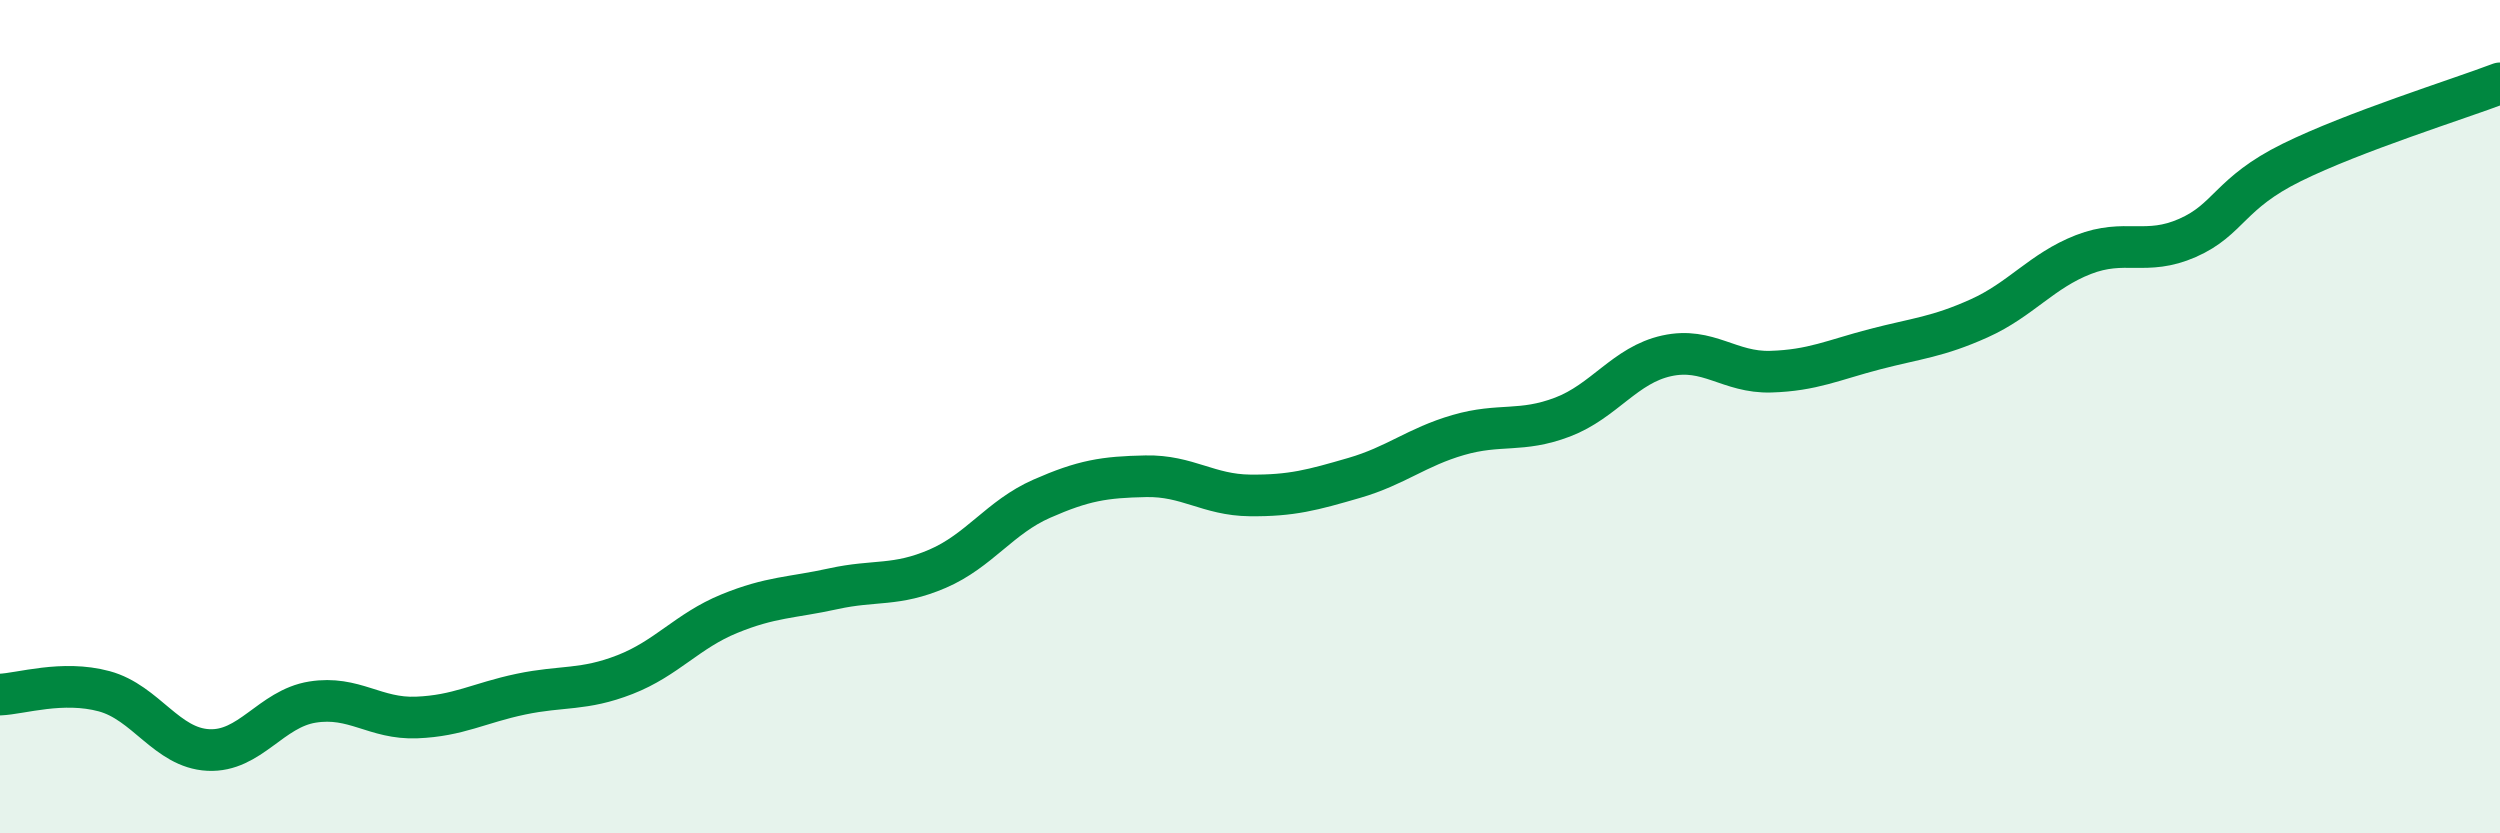
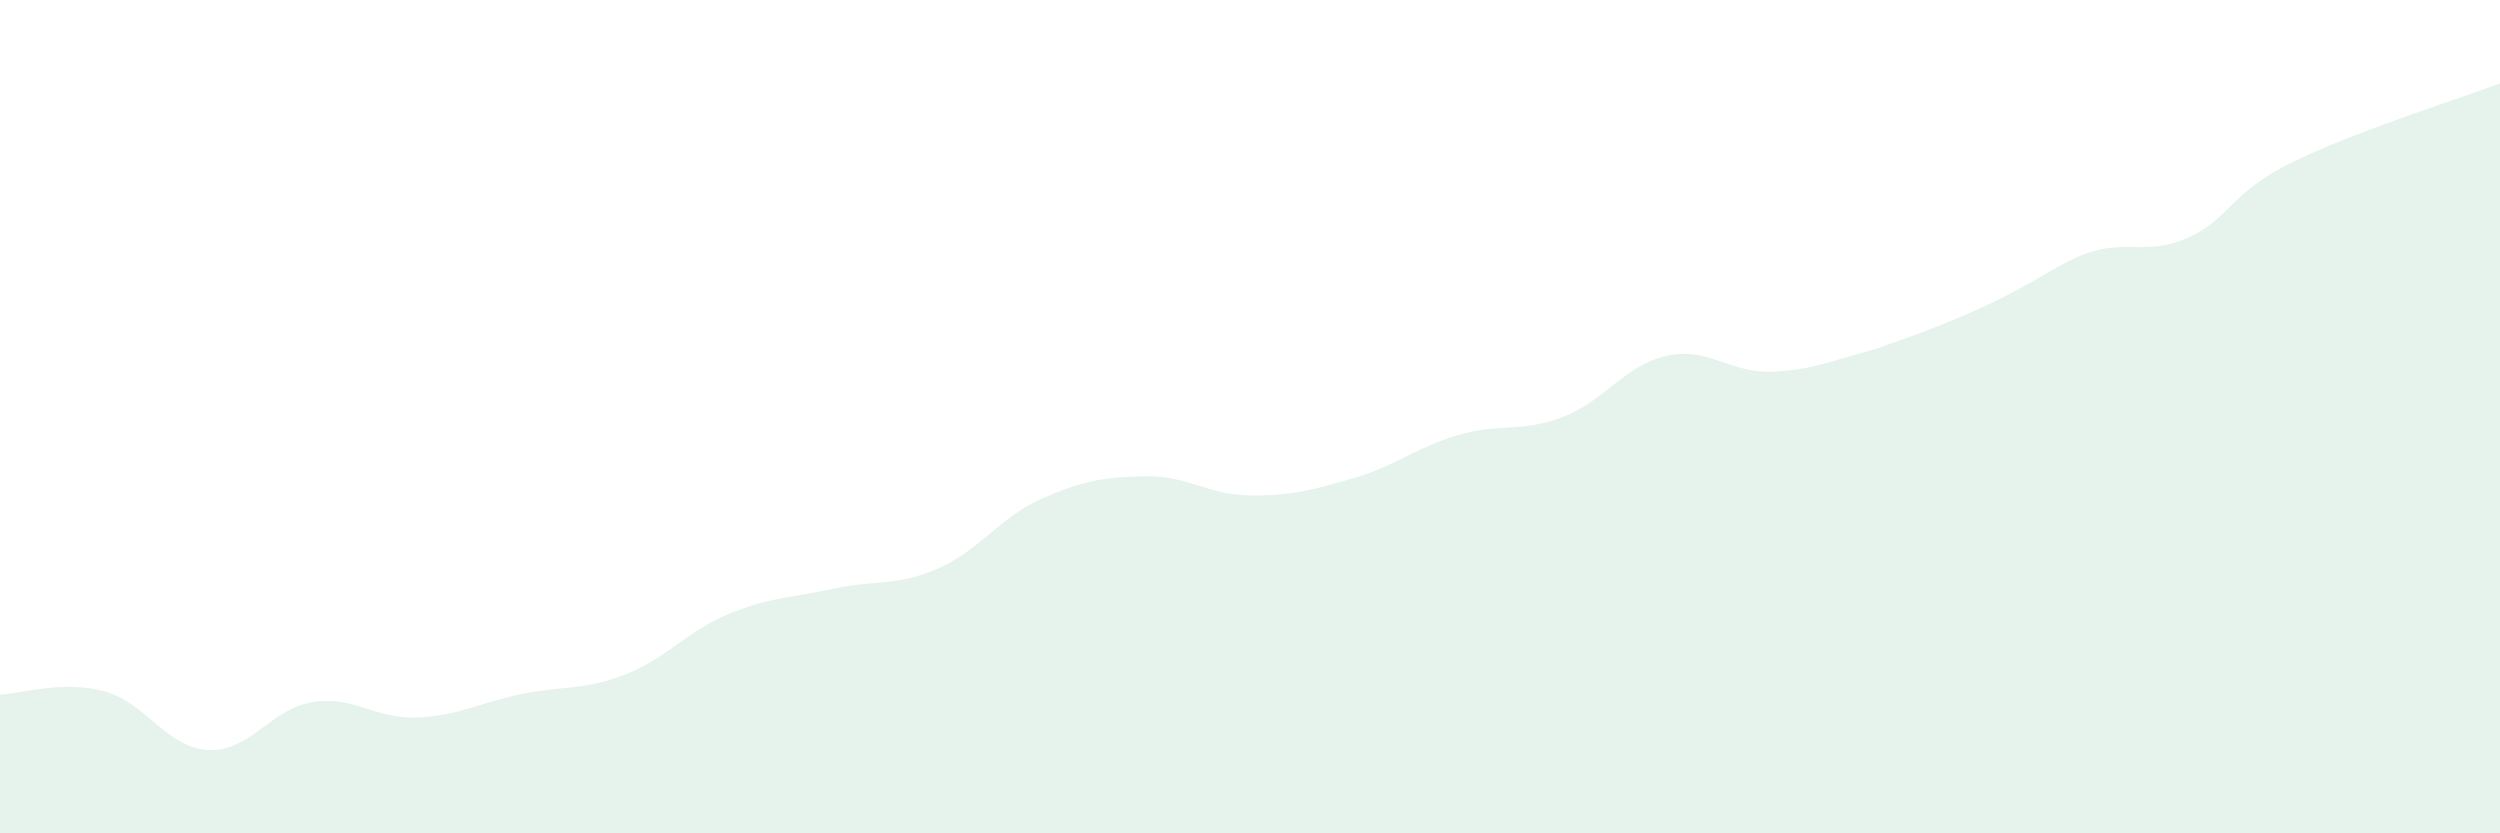
<svg xmlns="http://www.w3.org/2000/svg" width="60" height="20" viewBox="0 0 60 20">
-   <path d="M 0,16.67 C 0.5,16.65 1.5,16.32 2.5,16.59 C 3.5,16.86 4,17.95 5,18 C 6,18.05 6.5,17.01 7.5,16.85 C 8.5,16.69 9,17.26 10,17.22 C 11,17.18 11.5,16.87 12.5,16.66 C 13.5,16.45 14,16.58 15,16.19 C 16,15.8 16.5,15.14 17.5,14.73 C 18.5,14.32 19,14.35 20,14.13 C 21,13.91 21.5,14.08 22.5,13.65 C 23.5,13.22 24,12.41 25,11.97 C 26,11.53 26.5,11.45 27.5,11.43 C 28.5,11.41 29,11.88 30,11.89 C 31,11.9 31.5,11.76 32.5,11.47 C 33.5,11.18 34,10.73 35,10.44 C 36,10.15 36.5,10.39 37.5,10.01 C 38.5,9.63 39,8.76 40,8.54 C 41,8.32 41.5,8.95 42.5,8.92 C 43.5,8.89 44,8.64 45,8.38 C 46,8.12 46.5,8.09 47.5,7.64 C 48.5,7.19 49,6.5 50,6.11 C 51,5.72 51.5,6.15 52.5,5.71 C 53.5,5.27 53.5,4.64 55,3.9 C 56.5,3.16 59,2.38 60,2L60 20L0 20Z" fill="#008740" opacity="0.1" stroke-linecap="round" stroke-linejoin="round" />
-   <path d="M 0,16.67 C 0.5,16.65 1.5,16.32 2.5,16.59 C 3.5,16.86 4,17.95 5,18 C 6,18.05 6.5,17.01 7.5,16.85 C 8.5,16.69 9,17.26 10,17.22 C 11,17.18 11.5,16.87 12.5,16.66 C 13.5,16.45 14,16.58 15,16.19 C 16,15.8 16.5,15.14 17.5,14.73 C 18.5,14.32 19,14.35 20,14.13 C 21,13.91 21.5,14.08 22.5,13.65 C 23.5,13.22 24,12.41 25,11.97 C 26,11.53 26.5,11.45 27.5,11.43 C 28.5,11.41 29,11.88 30,11.89 C 31,11.9 31.5,11.76 32.5,11.47 C 33.5,11.18 34,10.73 35,10.44 C 36,10.15 36.5,10.39 37.5,10.01 C 38.5,9.63 39,8.76 40,8.54 C 41,8.32 41.5,8.95 42.5,8.92 C 43.5,8.89 44,8.64 45,8.38 C 46,8.12 46.5,8.09 47.5,7.64 C 48.5,7.19 49,6.5 50,6.11 C 51,5.72 51.5,6.15 52.5,5.71 C 53.5,5.27 53.5,4.64 55,3.9 C 56.5,3.16 59,2.38 60,2" stroke="#008740" stroke-width="1" fill="none" stroke-linecap="round" stroke-linejoin="round" />
+   <path d="M 0,16.67 C 0.5,16.65 1.5,16.32 2.5,16.59 C 3.5,16.86 4,17.95 5,18 C 6,18.05 6.5,17.01 7.5,16.85 C 8.5,16.69 9,17.26 10,17.22 C 11,17.18 11.5,16.87 12.5,16.66 C 13.5,16.45 14,16.58 15,16.19 C 16,15.8 16.5,15.14 17.5,14.73 C 18.5,14.32 19,14.35 20,14.13 C 21,13.91 21.5,14.08 22.5,13.65 C 23.5,13.22 24,12.41 25,11.97 C 26,11.53 26.5,11.45 27.5,11.43 C 28.5,11.41 29,11.88 30,11.89 C 31,11.9 31.5,11.76 32.5,11.47 C 33.5,11.18 34,10.73 35,10.44 C 36,10.15 36.5,10.39 37.5,10.01 C 38.5,9.63 39,8.76 40,8.54 C 41,8.32 41.5,8.95 42.5,8.92 C 43.5,8.89 44,8.64 45,8.38 C 48.5,7.19 49,6.5 50,6.11 C 51,5.72 51.5,6.15 52.5,5.71 C 53.5,5.27 53.5,4.64 55,3.9 C 56.5,3.16 59,2.38 60,2L60 20L0 20Z" fill="#008740" opacity="0.1" stroke-linecap="round" stroke-linejoin="round" />
</svg>